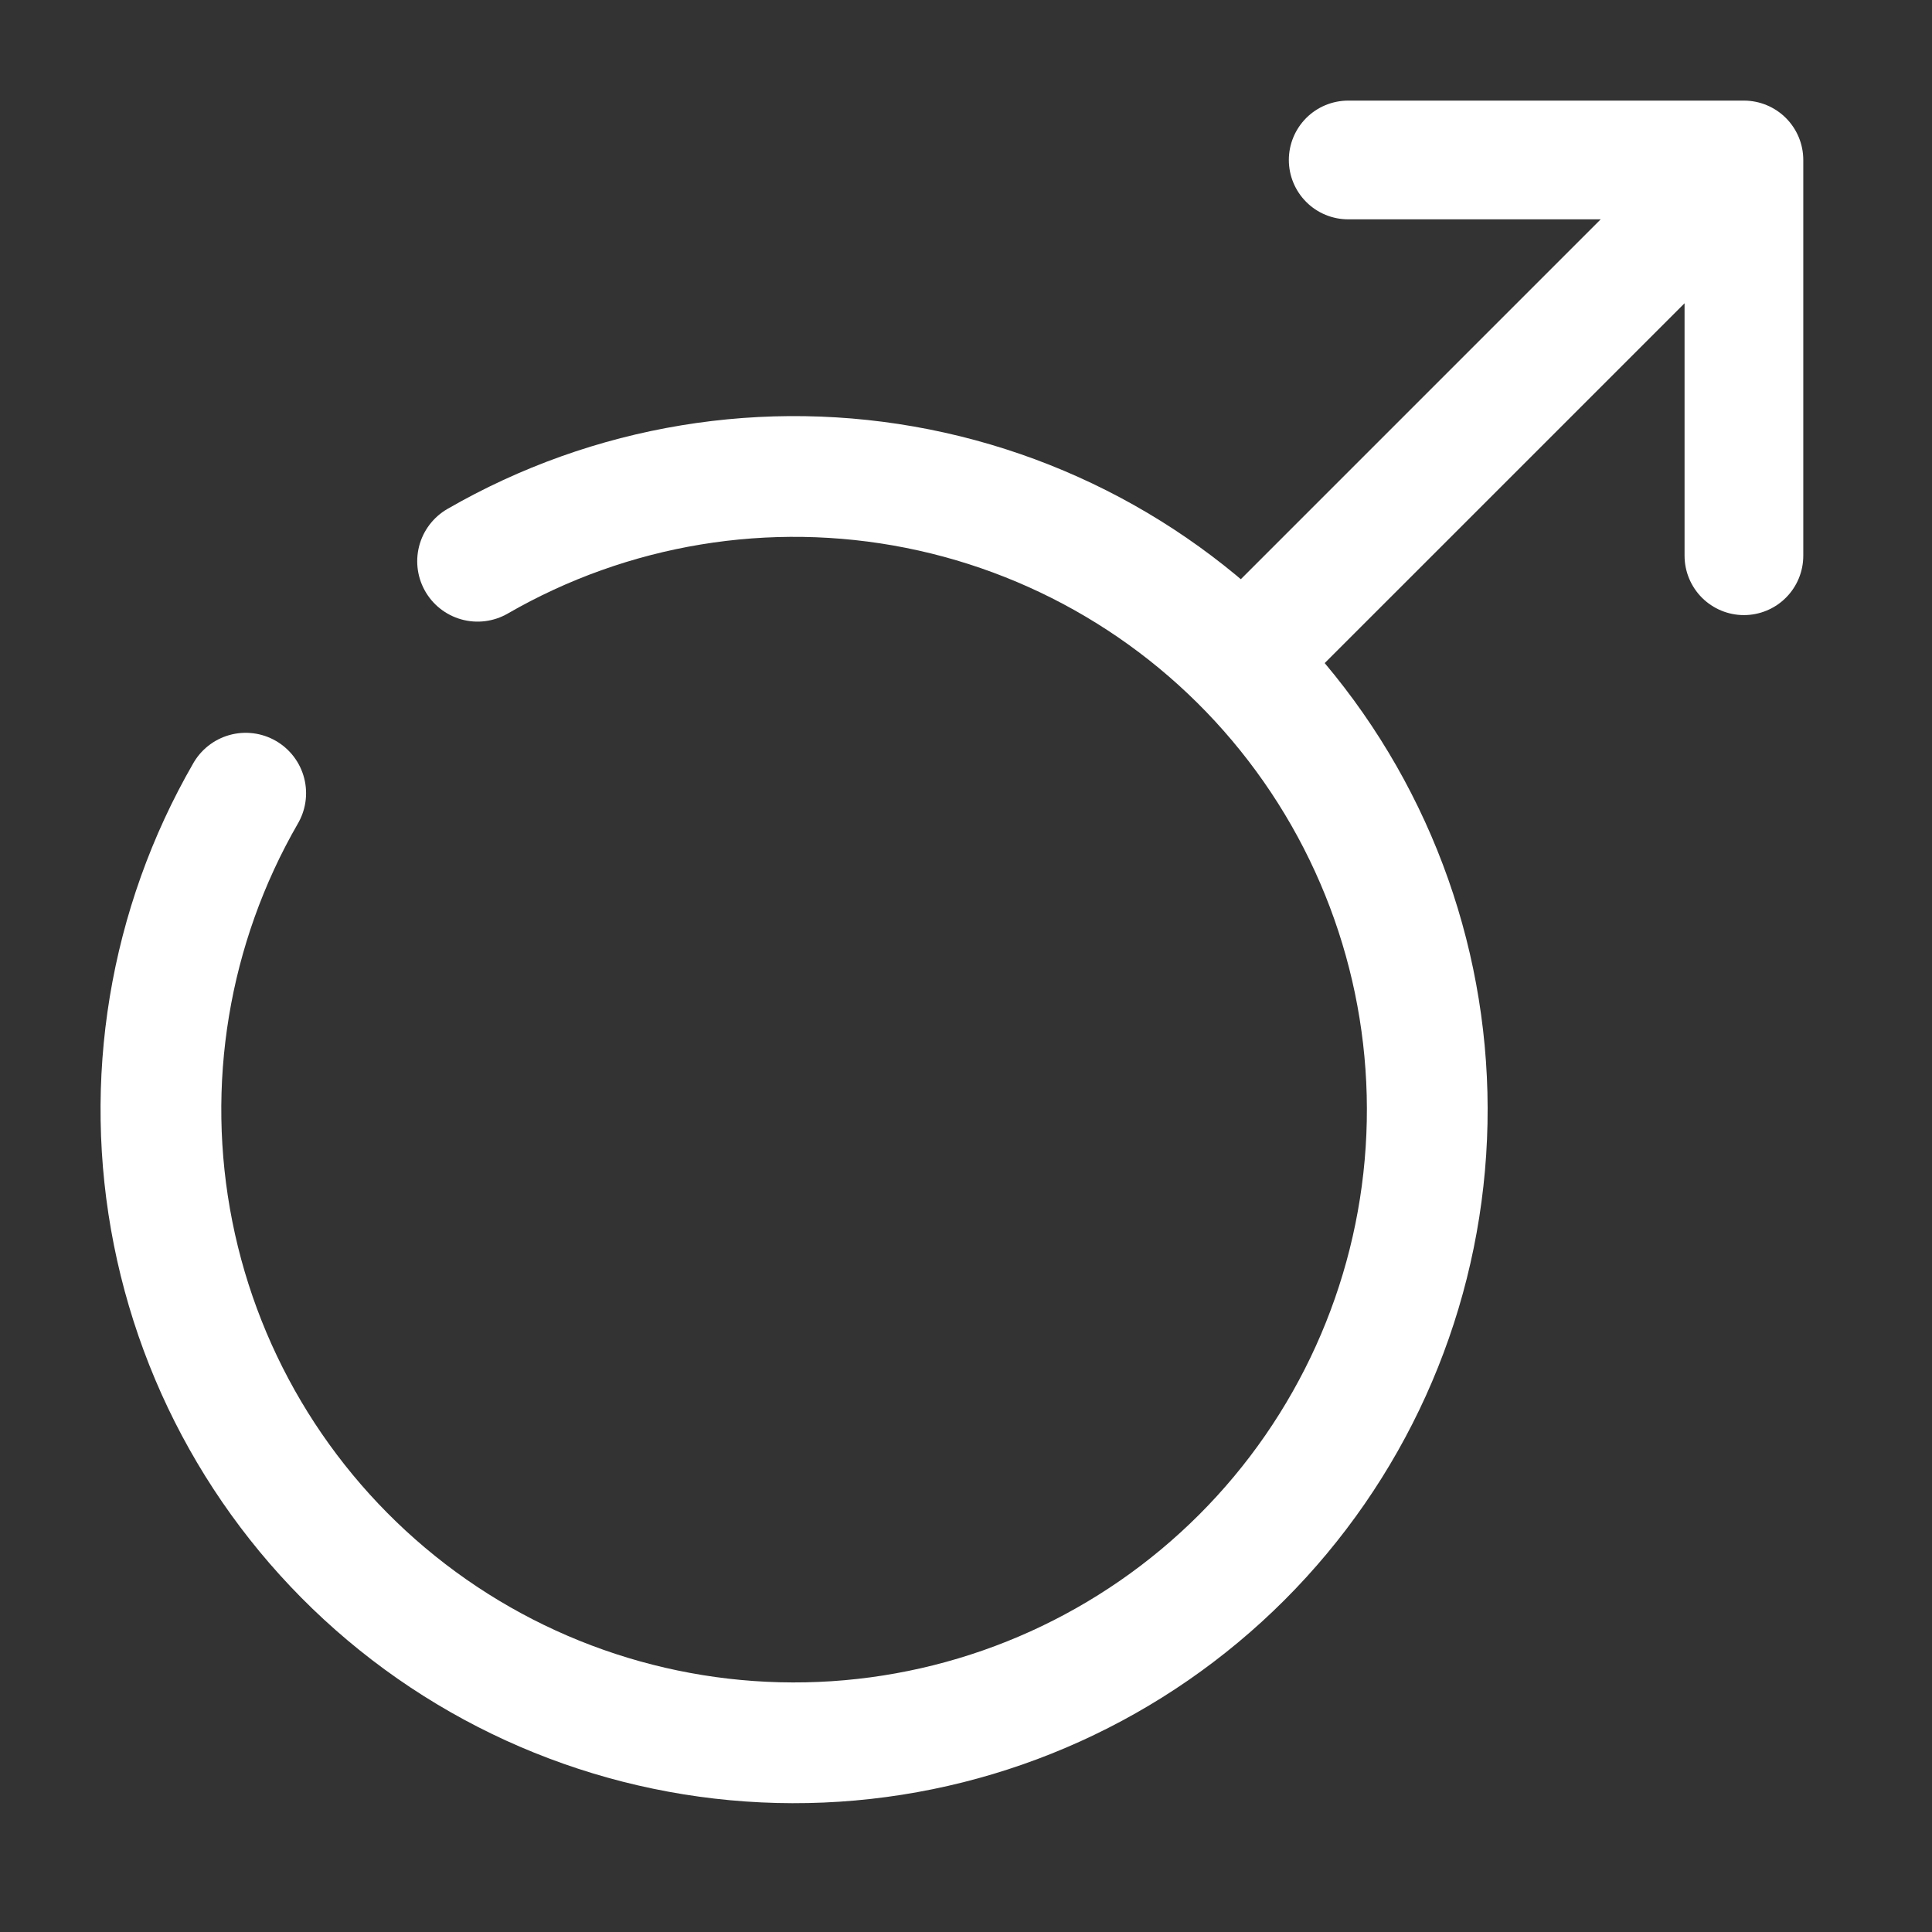
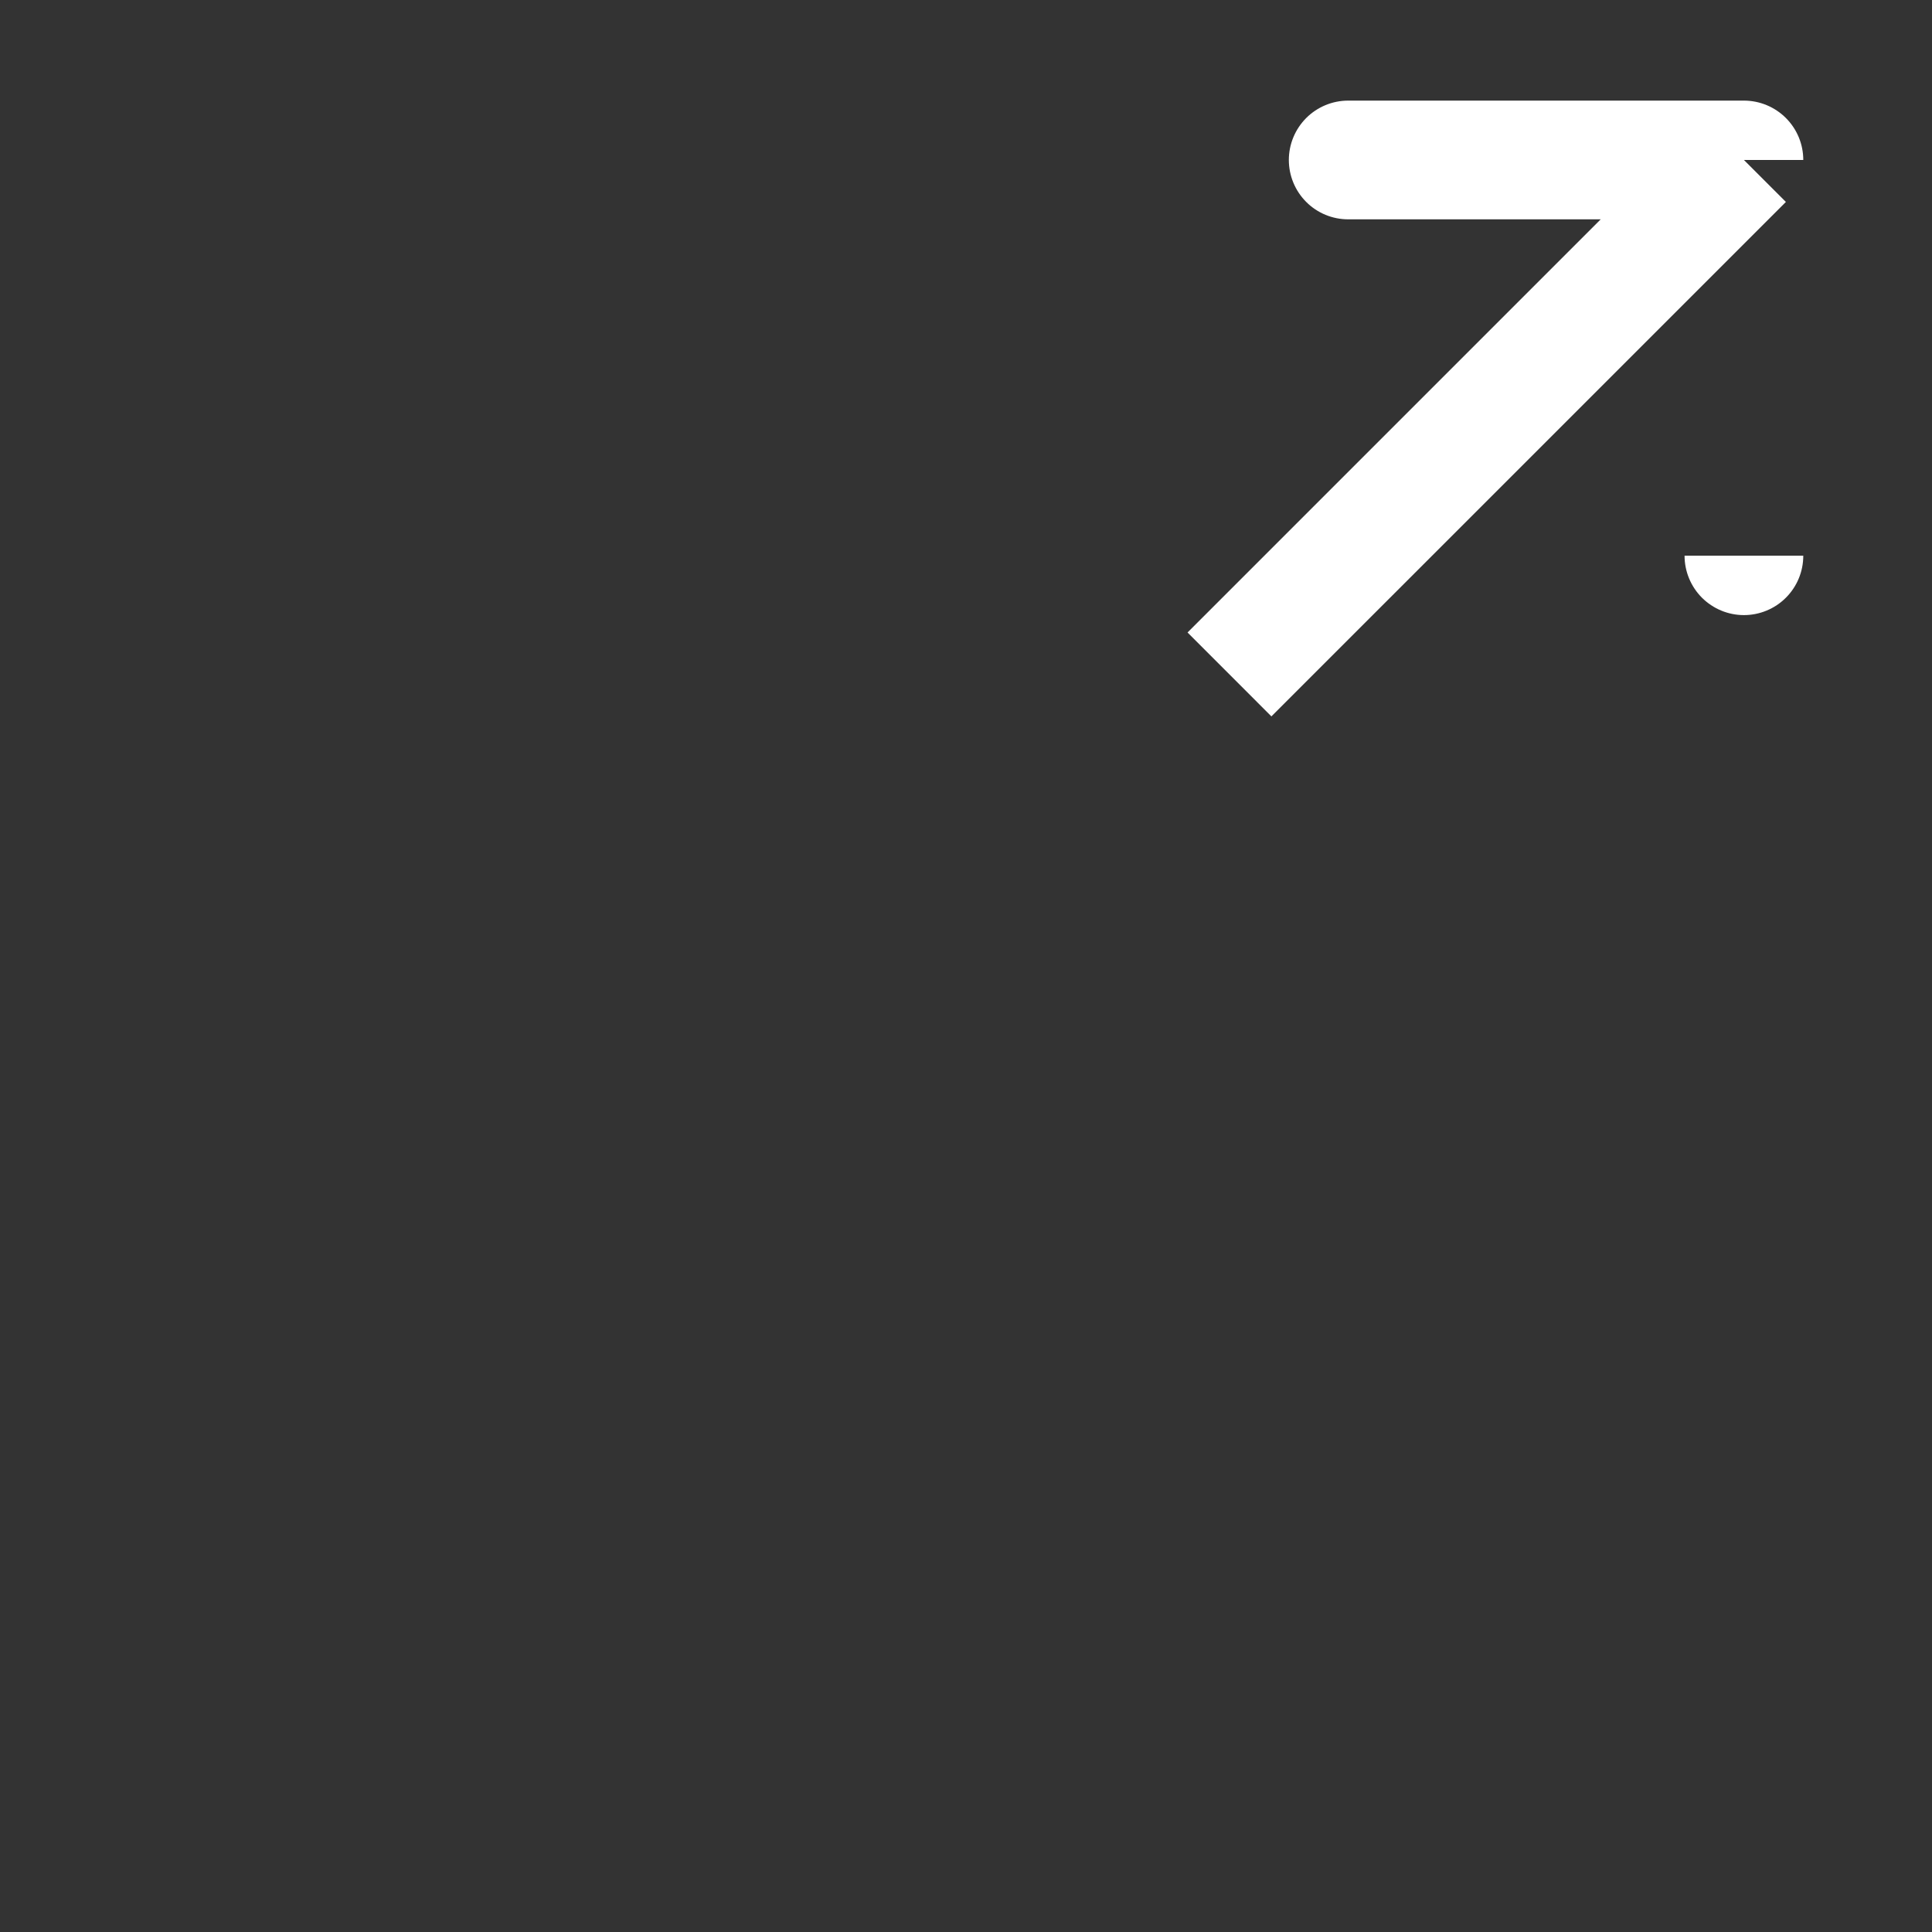
<svg xmlns="http://www.w3.org/2000/svg" width="40" height="40" viewBox="0 0 40 40" fill="none">
  <rect x="0" y="0" width="40" height="40" fill="#333333" stroke="none" />
-   <path d="M9.888 11.62C12.642 10.031 15.881 9.496 19 10.117C22.119 10.738 24.906 12.472 26.841 14.995C28.777 17.518 29.73 20.659 29.522 23.832C29.314 27.006 27.959 29.995 25.71 32.244C23.461 34.492 20.472 35.847 17.299 36.055C14.125 36.263 10.984 35.311 8.461 33.375C5.938 31.439 4.204 28.652 3.584 25.533C2.963 22.414 3.497 19.176 5.087 16.422" stroke="white" stroke-width="2.5" stroke-linecap="round" />
-   <path d="M36.106 3.312H37.335C37.335 2.986 37.206 2.674 36.975 2.443C36.745 2.213 36.432 2.083 36.106 2.083V3.312ZM34.877 11.505C34.877 11.832 35.007 12.144 35.237 12.375C35.468 12.605 35.78 12.735 36.106 12.735C36.432 12.735 36.745 12.605 36.975 12.375C37.206 12.144 37.335 11.832 37.335 11.505H34.877ZM27.913 2.083C27.587 2.083 27.274 2.213 27.044 2.443C26.814 2.674 26.684 2.986 26.684 3.312C26.684 3.638 26.814 3.951 27.044 4.181C27.274 4.412 27.587 4.541 27.913 4.541V2.083ZM26.323 14.832L36.975 4.181L35.238 2.444L24.587 13.095L26.323 14.832ZM34.877 3.312V11.505H37.335V3.312H34.877ZM27.913 4.541H36.106V2.083H27.913V4.541Z" fill="white" />
+   <path d="M36.106 3.312H37.335C37.335 2.986 37.206 2.674 36.975 2.443C36.745 2.213 36.432 2.083 36.106 2.083V3.312ZM34.877 11.505C34.877 11.832 35.007 12.144 35.237 12.375C35.468 12.605 35.78 12.735 36.106 12.735C36.432 12.735 36.745 12.605 36.975 12.375C37.206 12.144 37.335 11.832 37.335 11.505H34.877ZM27.913 2.083C27.587 2.083 27.274 2.213 27.044 2.443C26.814 2.674 26.684 2.986 26.684 3.312C26.684 3.638 26.814 3.951 27.044 4.181C27.274 4.412 27.587 4.541 27.913 4.541V2.083ZM26.323 14.832L36.975 4.181L35.238 2.444L24.587 13.095L26.323 14.832ZM34.877 3.312V11.505V3.312H34.877ZM27.913 4.541H36.106V2.083H27.913V4.541Z" fill="white" />
</svg>